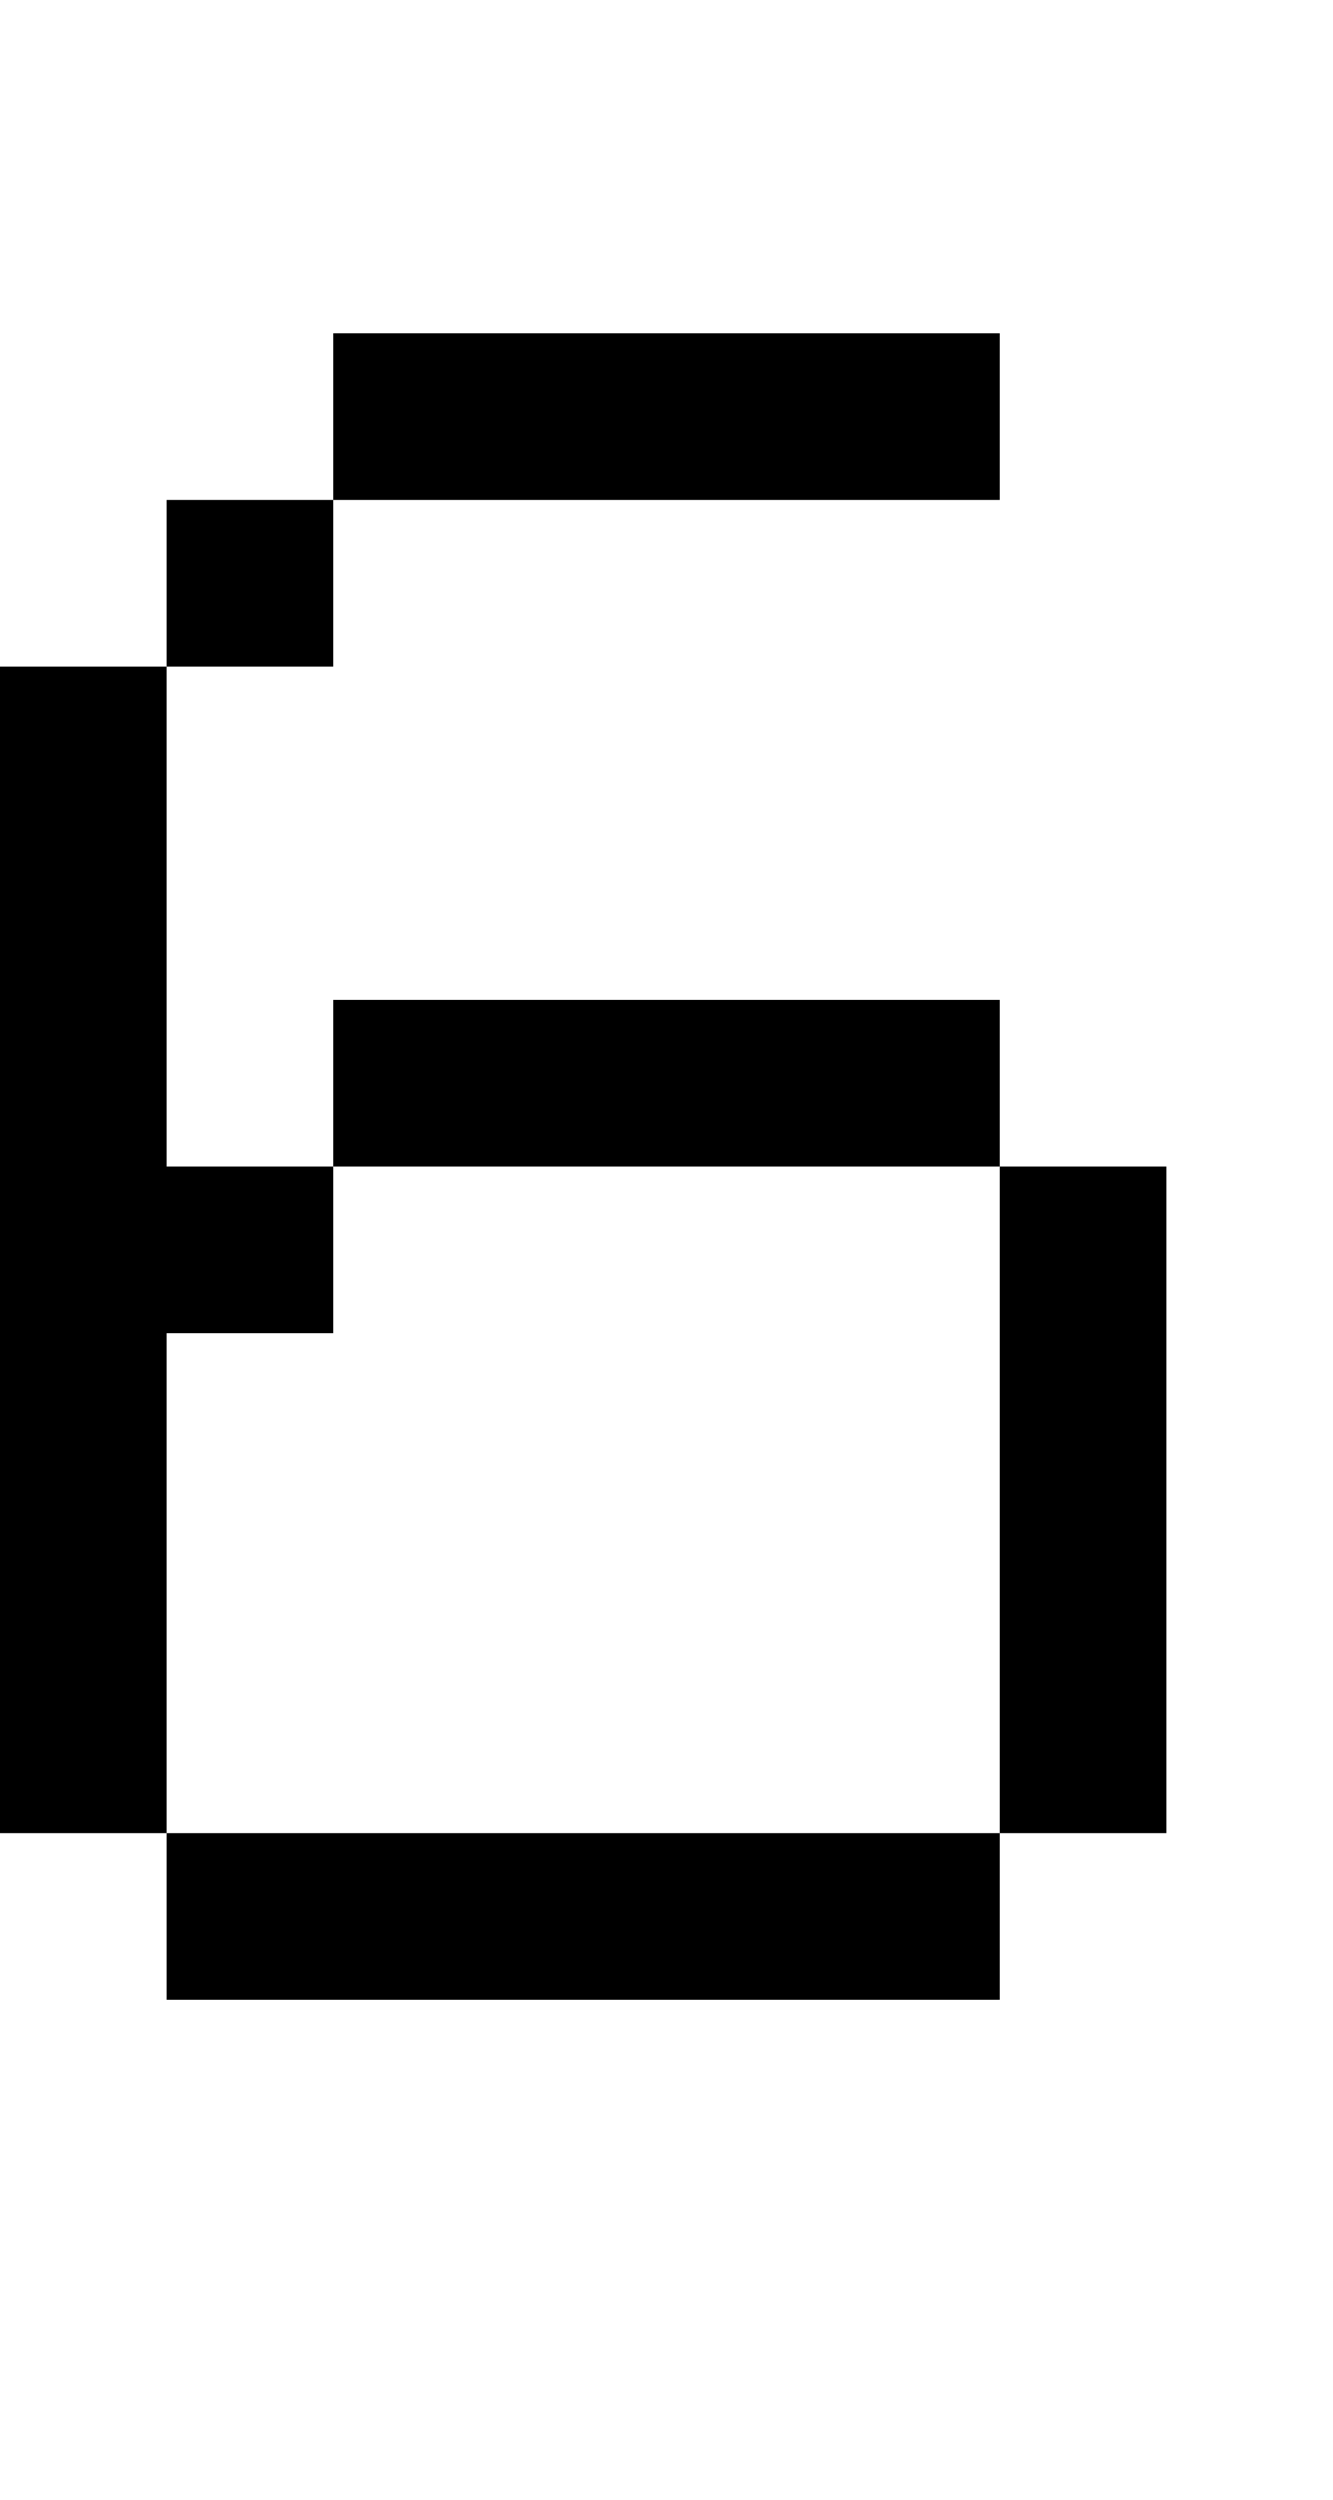
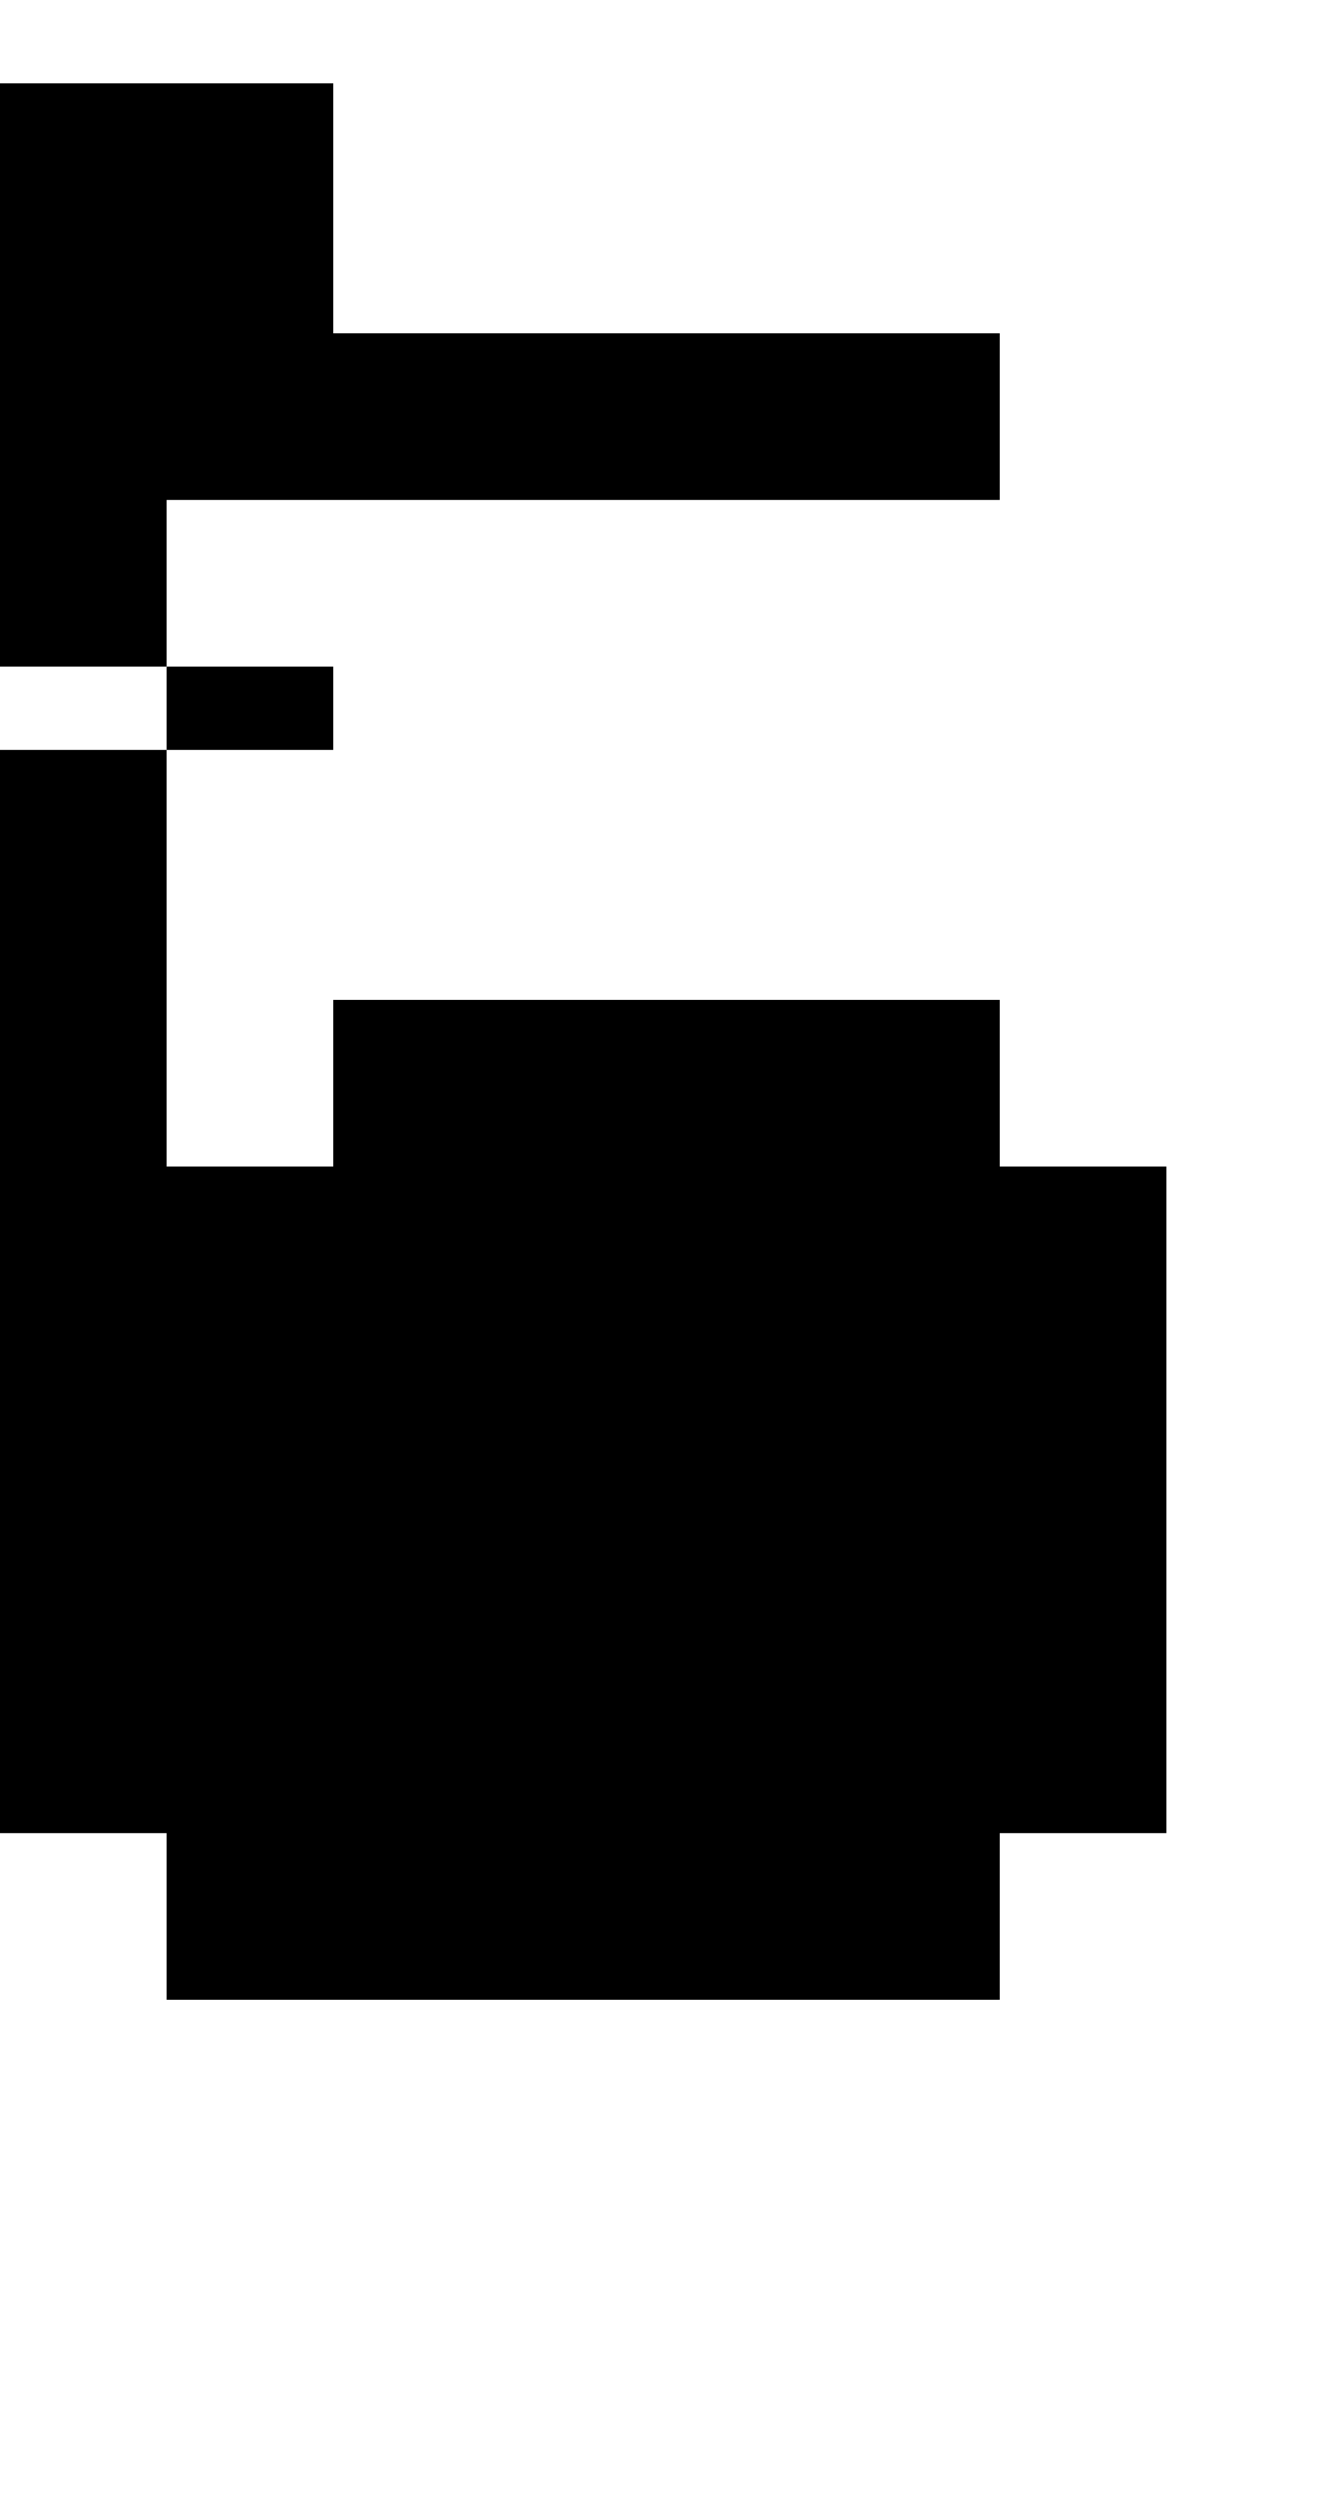
<svg xmlns="http://www.w3.org/2000/svg" version="1.0" width="32pt" height="60pt" viewBox="0 0 32 60" preserveAspectRatio="xMidYMid meet">
  <g transform="translate(0,60) scale(1,-1)" fill="#000000" stroke="none">
-     <path d="M8 50 l0 -2 -2 0 -2 0 0 -2 0 -2 -2 0 -2 0 0 -14 0 -14 2 0 2 0 0 -2 0 -2 10 0 10 0 0 2 0 2 2 0 2 0 0 8 0 8 -2 0 -2 0 0 2 0 2 -8 0 -8 0 0 -2 0 -2 -2 0 -2 0 0 6 0 6 2 0 2 0 0 2 0 2 8 0 8 0 0 2 0 2 -8 0 -8 0 0 -2z m16 -26 l0 -8 -10 0 -10 0 0 6 0 6 2 0 2 0 0 2 0 2 8 0 8 0 0 -8z" />
+     <path d="M8 50 l0 -2 -2 0 -2 0 0 -2 0 -2 -2 0 -2 0 0 -14 0 -14 2 0 2 0 0 -2 0 -2 10 0 10 0 0 2 0 2 2 0 2 0 0 8 0 8 -2 0 -2 0 0 2 0 2 -8 0 -8 0 0 -2 0 -2 -2 0 -2 0 0 6 0 6 2 0 2 0 0 2 0 2 8 0 8 0 0 2 0 2 -8 0 -8 0 0 -2z l0 -8 -10 0 -10 0 0 6 0 6 2 0 2 0 0 2 0 2 8 0 8 0 0 -8z" />
  </g>
</svg>